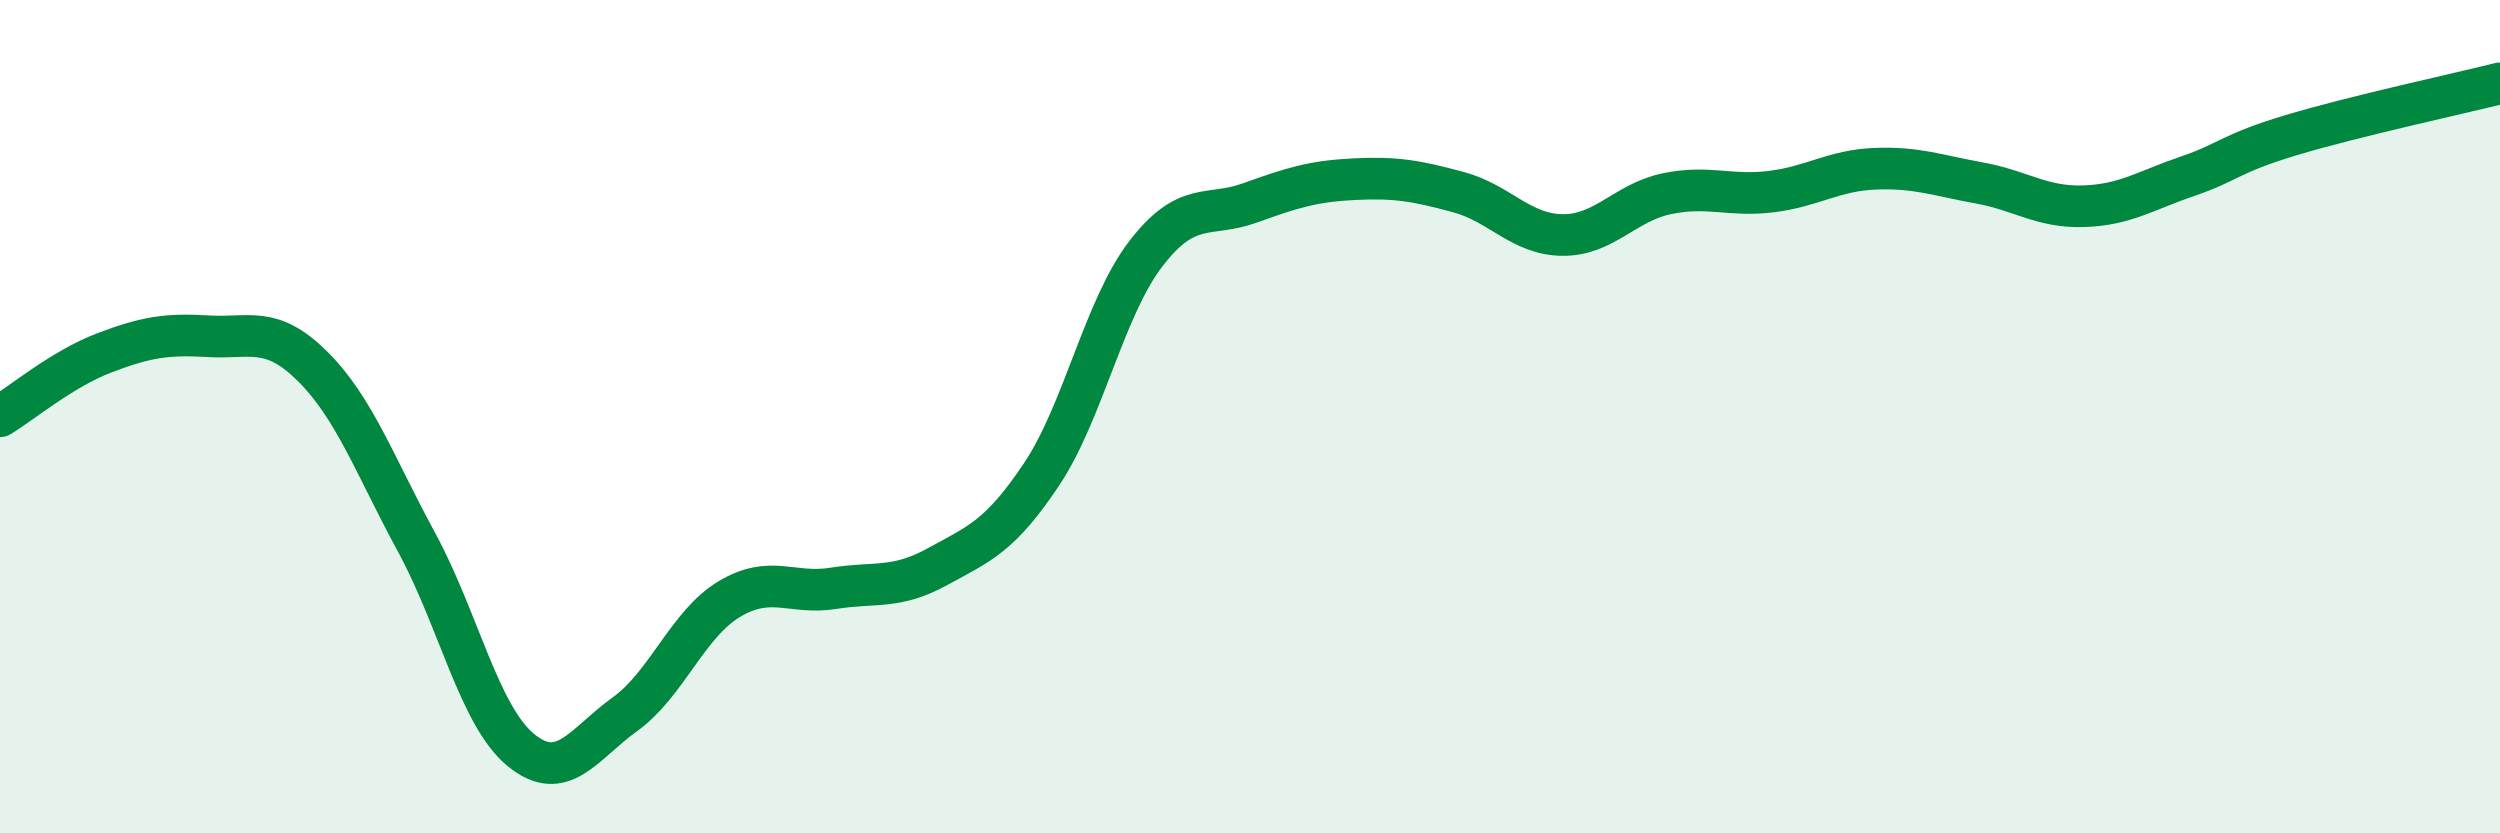
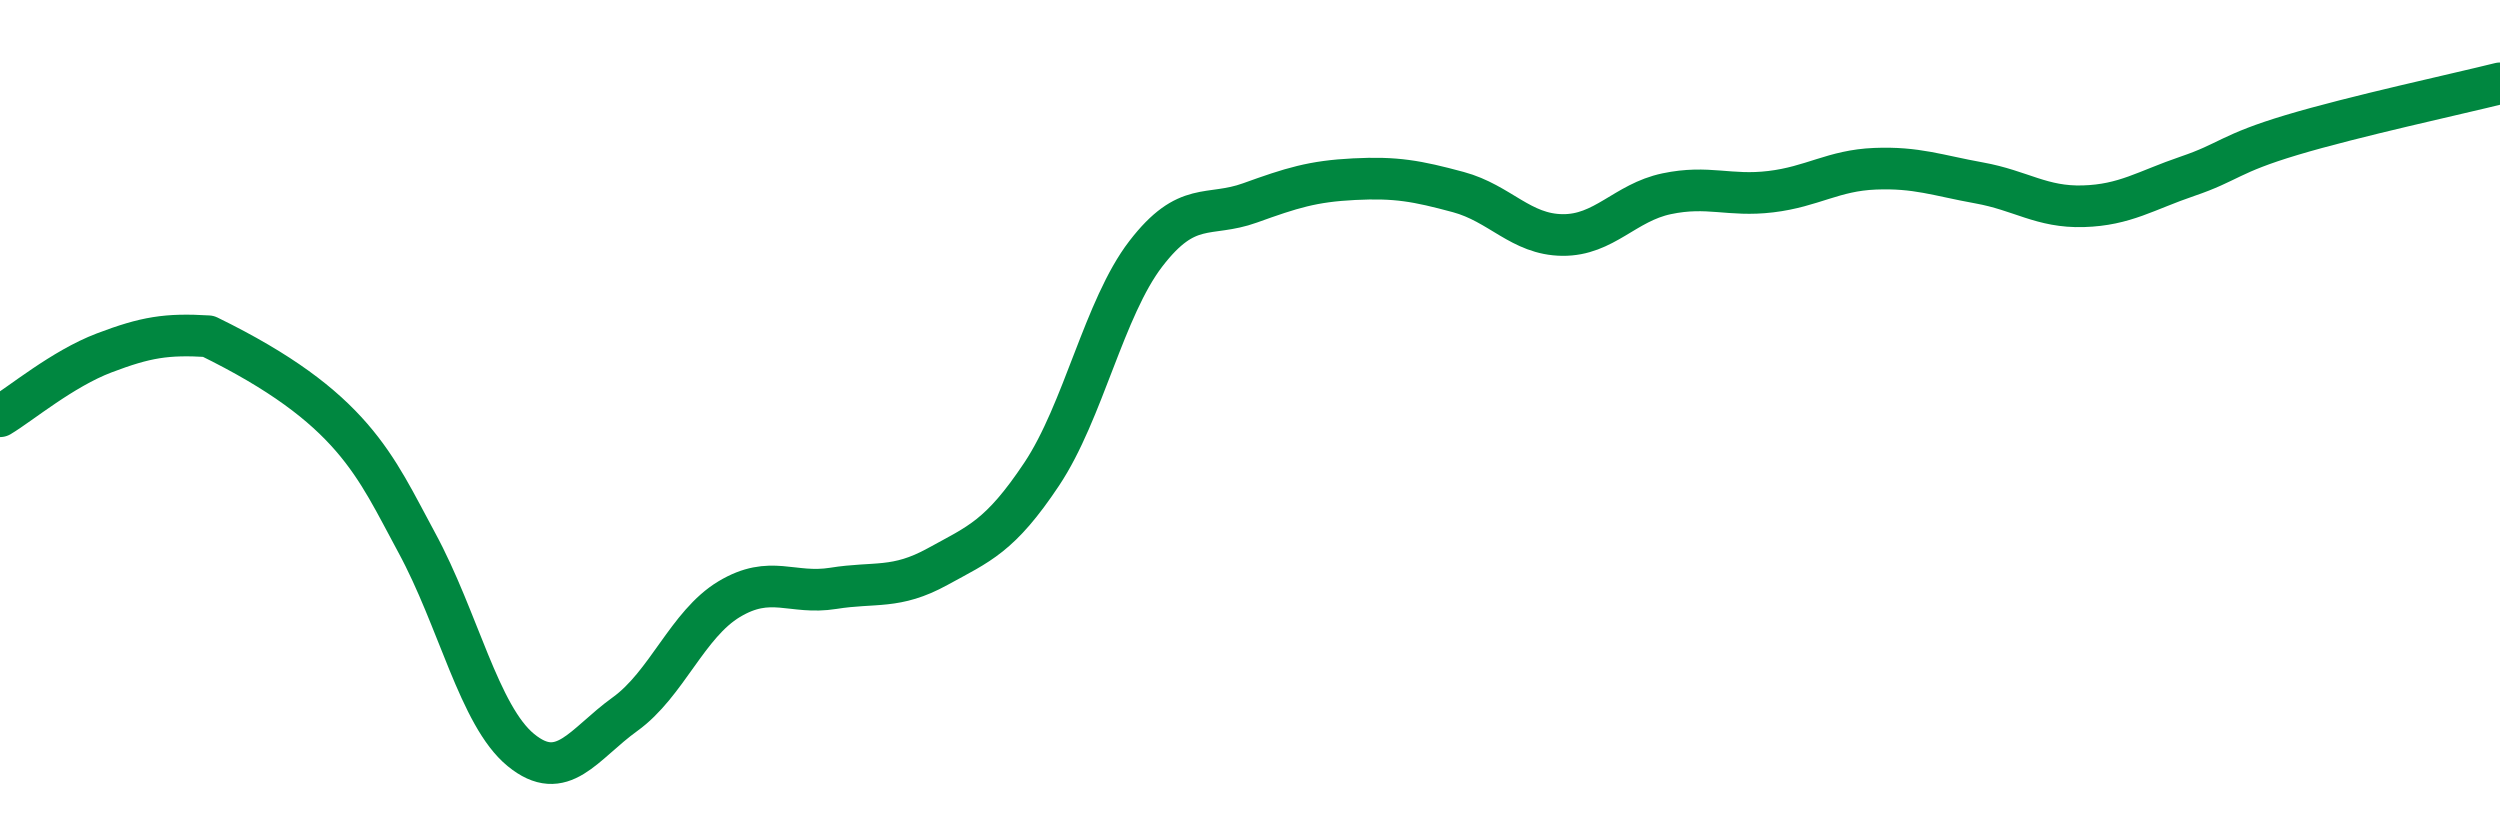
<svg xmlns="http://www.w3.org/2000/svg" width="60" height="20" viewBox="0 0 60 20">
-   <path d="M 0,9.99 C 0.5,9.69 1.5,8.85 2.5,8.47 C 3.5,8.09 4,8.01 5,8.07 C 6,8.13 6.5,7.8 7.5,8.79 C 8.5,9.78 9,11.18 10,13.02 C 11,14.86 11.5,17.18 12.5,18 C 13.5,18.82 14,17.86 15,17.14 C 16,16.42 16.5,14.98 17.5,14.38 C 18.5,13.78 19,14.28 20,14.12 C 21,13.96 21.5,14.15 22.5,13.6 C 23.5,13.05 24,12.88 25,11.38 C 26,9.88 26.5,7.39 27.5,6.09 C 28.5,4.79 29,5.23 30,4.87 C 31,4.51 31.5,4.35 32.5,4.3 C 33.5,4.25 34,4.34 35,4.61 C 36,4.88 36.5,5.63 37.5,5.64 C 38.5,5.65 39,4.86 40,4.65 C 41,4.44 41.5,4.72 42.5,4.6 C 43.5,4.48 44,4.09 45,4.05 C 46,4.01 46.5,4.21 47.5,4.39 C 48.5,4.57 49,4.98 50,4.95 C 51,4.92 51.5,4.57 52.5,4.23 C 53.5,3.89 53.5,3.69 55,3.24 C 56.5,2.79 59,2.25 60,2L60 20L0 20Z" fill="#008740" opacity="0.1" stroke-linecap="round" stroke-linejoin="round" />
-   <path d="M 0,9.99 C 0.5,9.69 1.5,8.85 2.5,8.47 C 3.5,8.09 4,8.01 5,8.07 C 6,8.13 6.5,7.8 7.5,8.79 C 8.5,9.78 9,11.18 10,13.02 C 11,14.86 11.5,17.18 12.5,18 C 13.5,18.82 14,17.86 15,17.14 C 16,16.42 16.5,14.98 17.5,14.38 C 18.5,13.78 19,14.28 20,14.12 C 21,13.96 21.5,14.15 22.5,13.6 C 23.5,13.05 24,12.88 25,11.38 C 26,9.88 26.5,7.39 27.5,6.09 C 28.5,4.79 29,5.23 30,4.87 C 31,4.51 31.5,4.35 32.5,4.3 C 33.5,4.25 34,4.34 35,4.61 C 36,4.88 36.5,5.63 37.5,5.64 C 38.5,5.65 39,4.86 40,4.65 C 41,4.44 41.5,4.72 42.5,4.6 C 43.5,4.48 44,4.09 45,4.05 C 46,4.01 46.5,4.21 47.5,4.39 C 48.5,4.57 49,4.98 50,4.95 C 51,4.92 51.5,4.57 52.5,4.23 C 53.5,3.89 53.5,3.69 55,3.24 C 56.5,2.79 59,2.25 60,2" stroke="#008740" stroke-width="1" fill="none" stroke-linecap="round" stroke-linejoin="round" />
+   <path d="M 0,9.99 C 0.5,9.69 1.5,8.85 2.5,8.47 C 3.5,8.09 4,8.01 5,8.07 C 8.5,9.78 9,11.18 10,13.02 C 11,14.86 11.5,17.18 12.5,18 C 13.5,18.82 14,17.86 15,17.14 C 16,16.42 16.5,14.98 17.5,14.38 C 18.5,13.78 19,14.28 20,14.12 C 21,13.96 21.5,14.15 22.5,13.6 C 23.5,13.05 24,12.88 25,11.38 C 26,9.88 26.5,7.39 27.5,6.09 C 28.5,4.79 29,5.23 30,4.87 C 31,4.51 31.5,4.35 32.5,4.3 C 33.5,4.25 34,4.34 35,4.61 C 36,4.88 36.5,5.63 37.5,5.64 C 38.5,5.65 39,4.86 40,4.65 C 41,4.44 41.5,4.72 42.5,4.6 C 43.5,4.48 44,4.09 45,4.05 C 46,4.01 46.5,4.21 47.5,4.39 C 48.5,4.57 49,4.98 50,4.95 C 51,4.92 51.5,4.57 52.5,4.23 C 53.5,3.89 53.5,3.69 55,3.24 C 56.5,2.79 59,2.25 60,2" stroke="#008740" stroke-width="1" fill="none" stroke-linecap="round" stroke-linejoin="round" />
</svg>